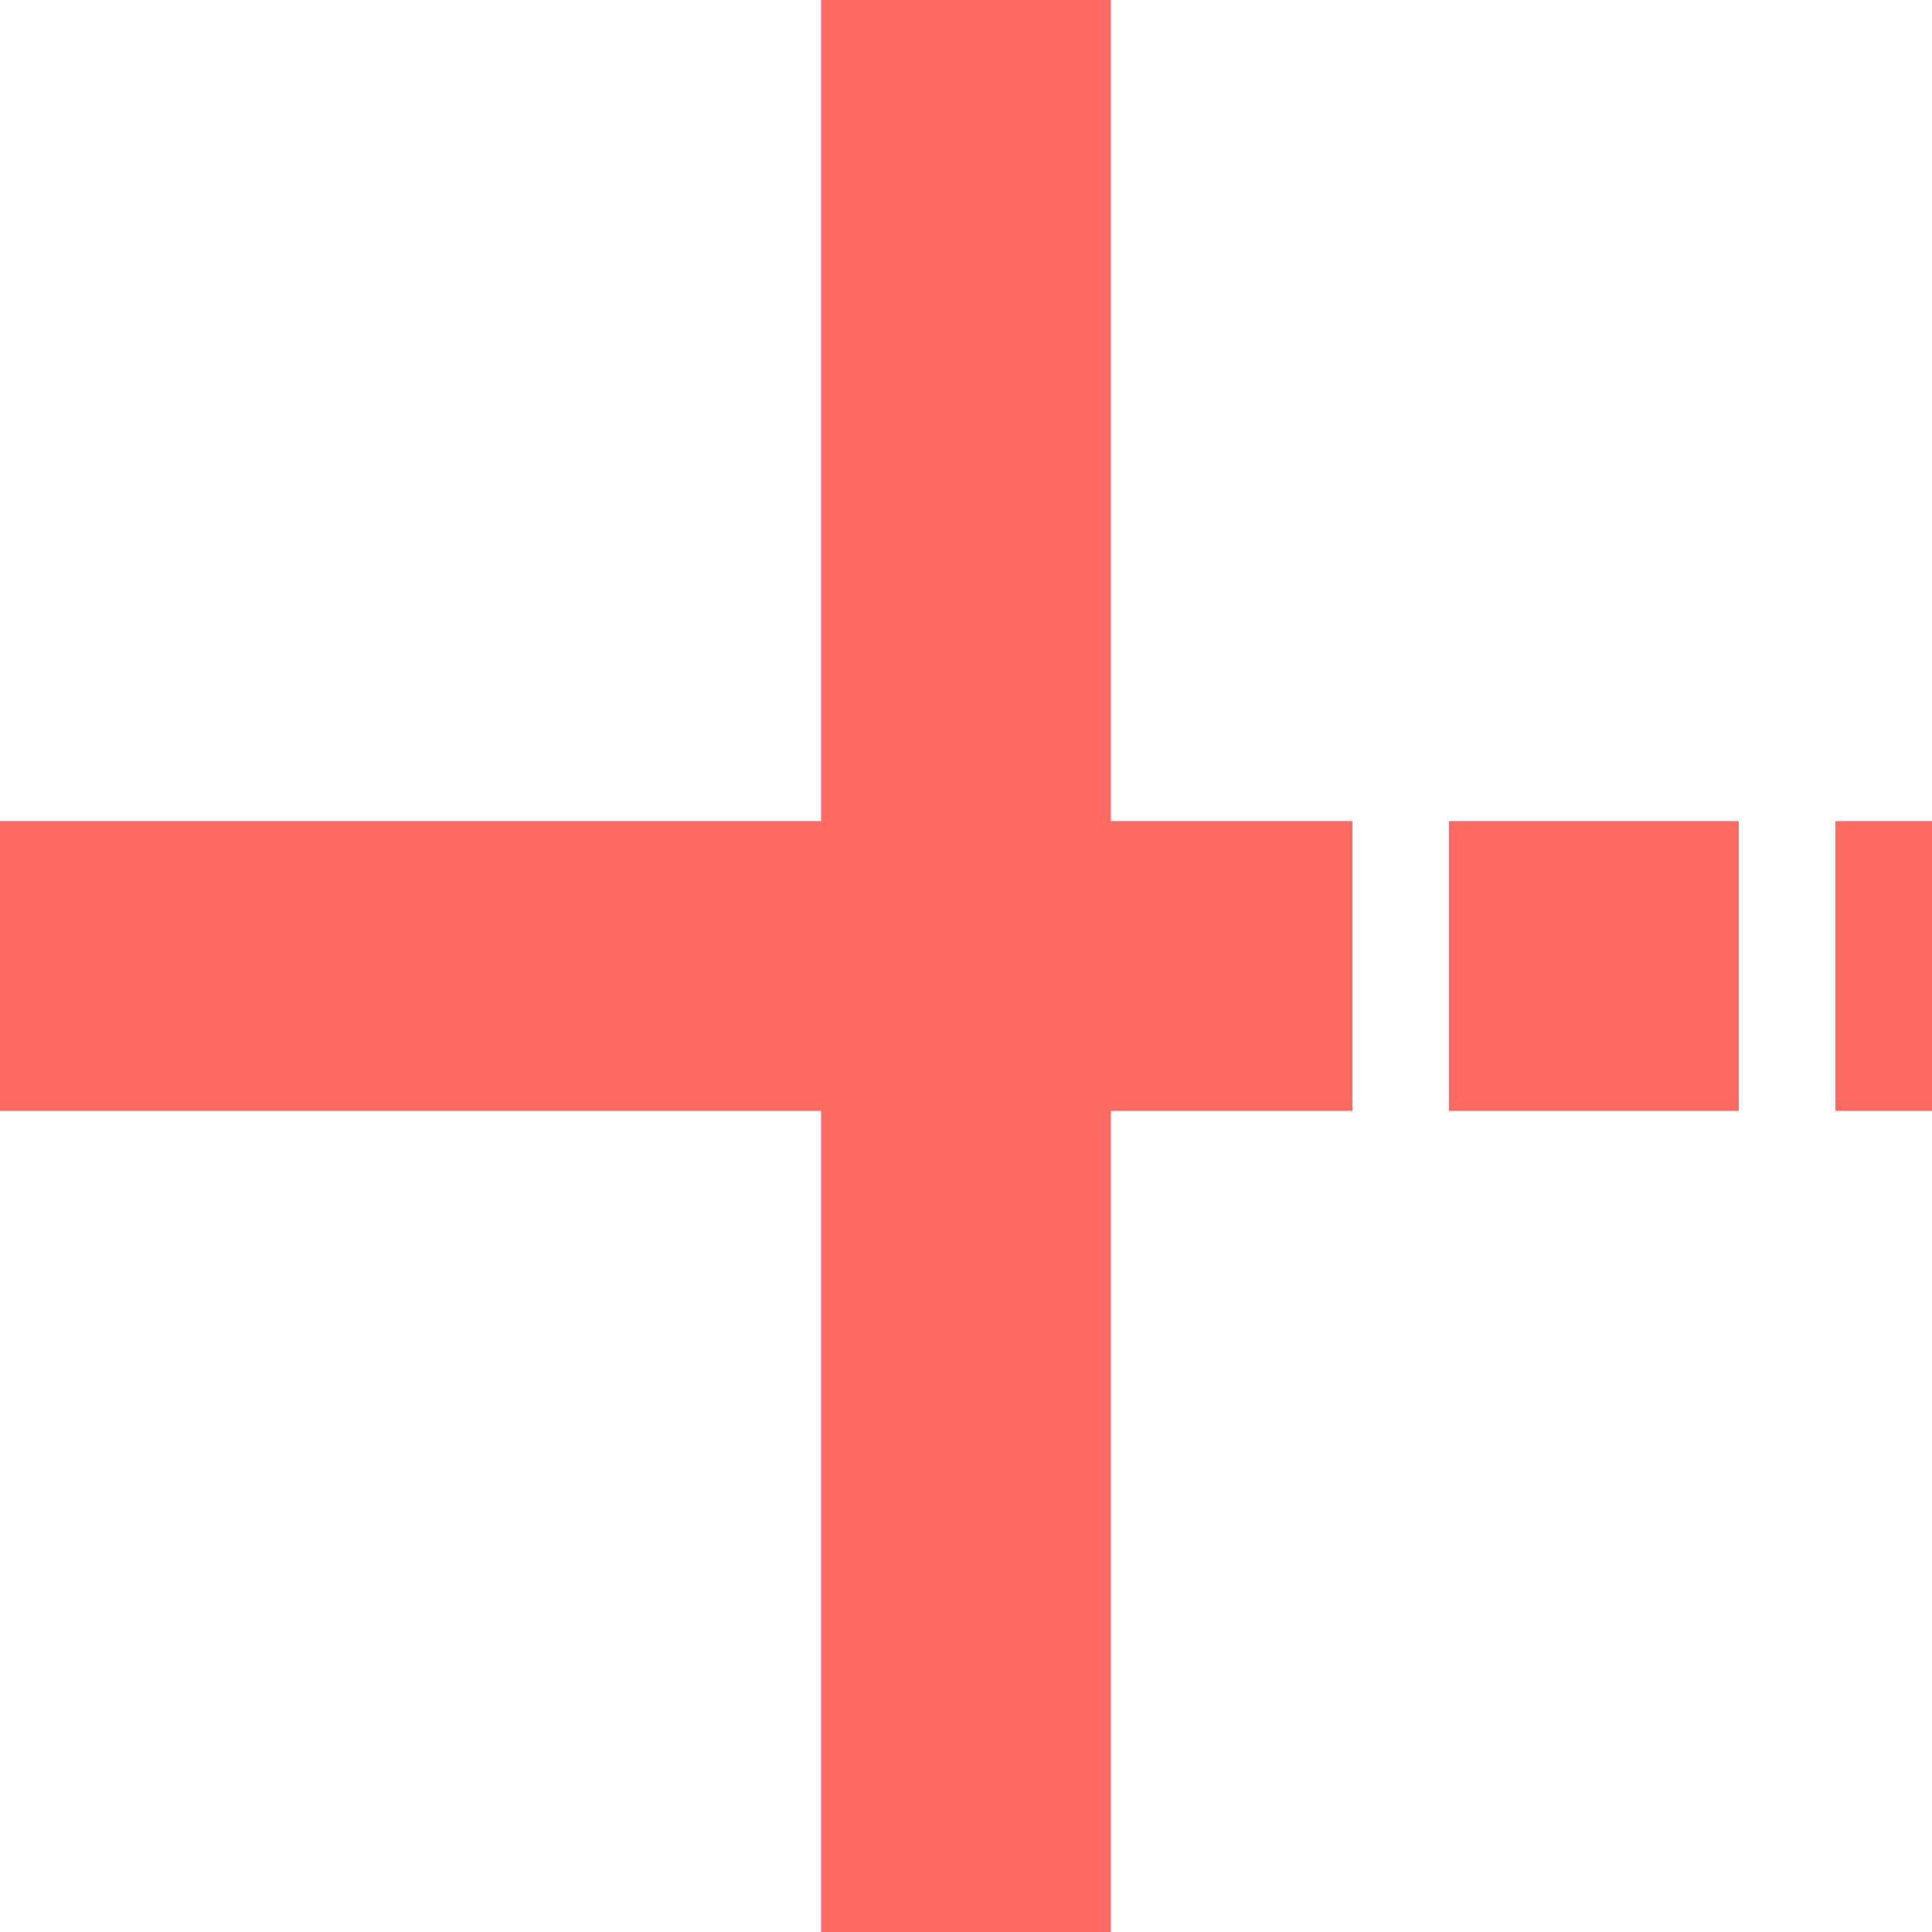
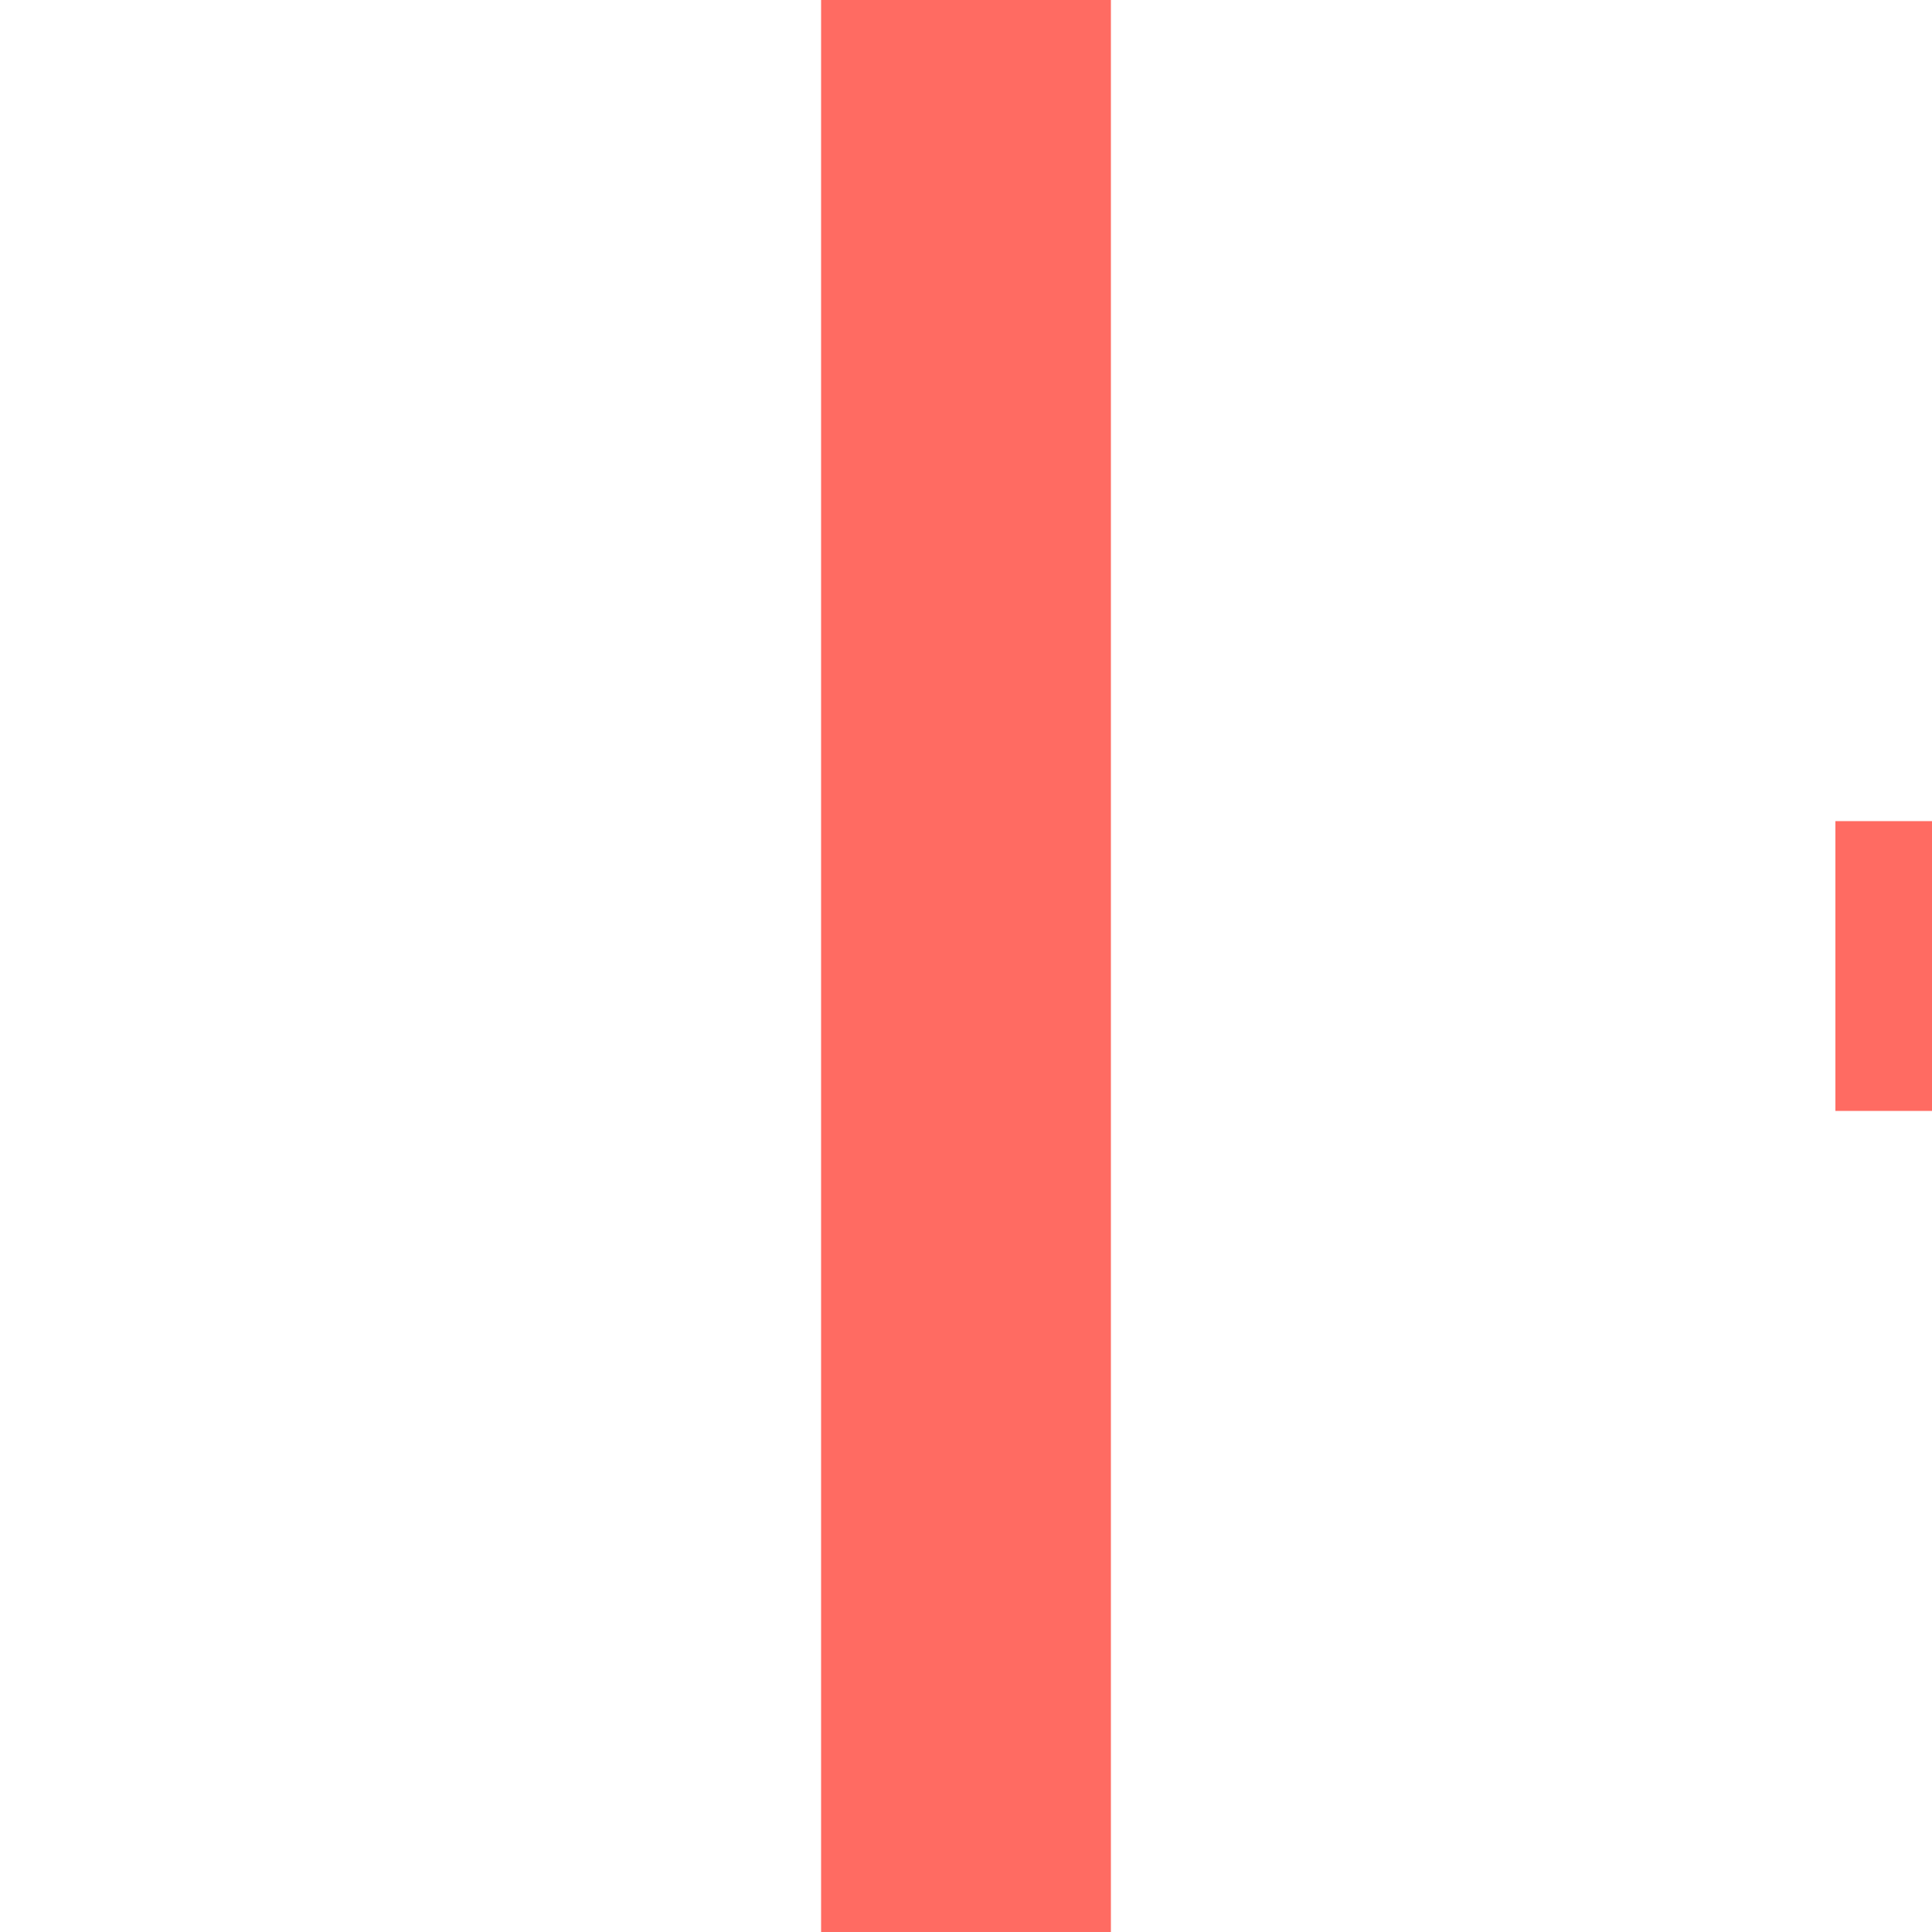
<svg xmlns="http://www.w3.org/2000/svg" width="20" height="20" viewBox="0 0 20 20">
  <g id="Group_611" data-name="Group 611" transform="translate(-1187 -3396)">
    <line id="Line_9" data-name="Line 9" x2="20" transform="translate(1197 3416) rotate(-90)" fill="none" stroke="#ff6b62" stroke-width="3" />
-     <line id="Line_10" data-name="Line 10" y2="14" transform="translate(1187 3406) rotate(-90)" fill="none" stroke="#ff6b62" stroke-width="3" />
    <line id="Line_11" data-name="Line 11" y2="1" transform="translate(1206 3406) rotate(-90)" fill="none" stroke="#ff6b62" stroke-width="3" />
-     <line id="Line_12" data-name="Line 12" y2="3" transform="translate(1202 3406) rotate(-90)" fill="none" stroke="#ff6b62" stroke-width="3" />
  </g>
</svg>